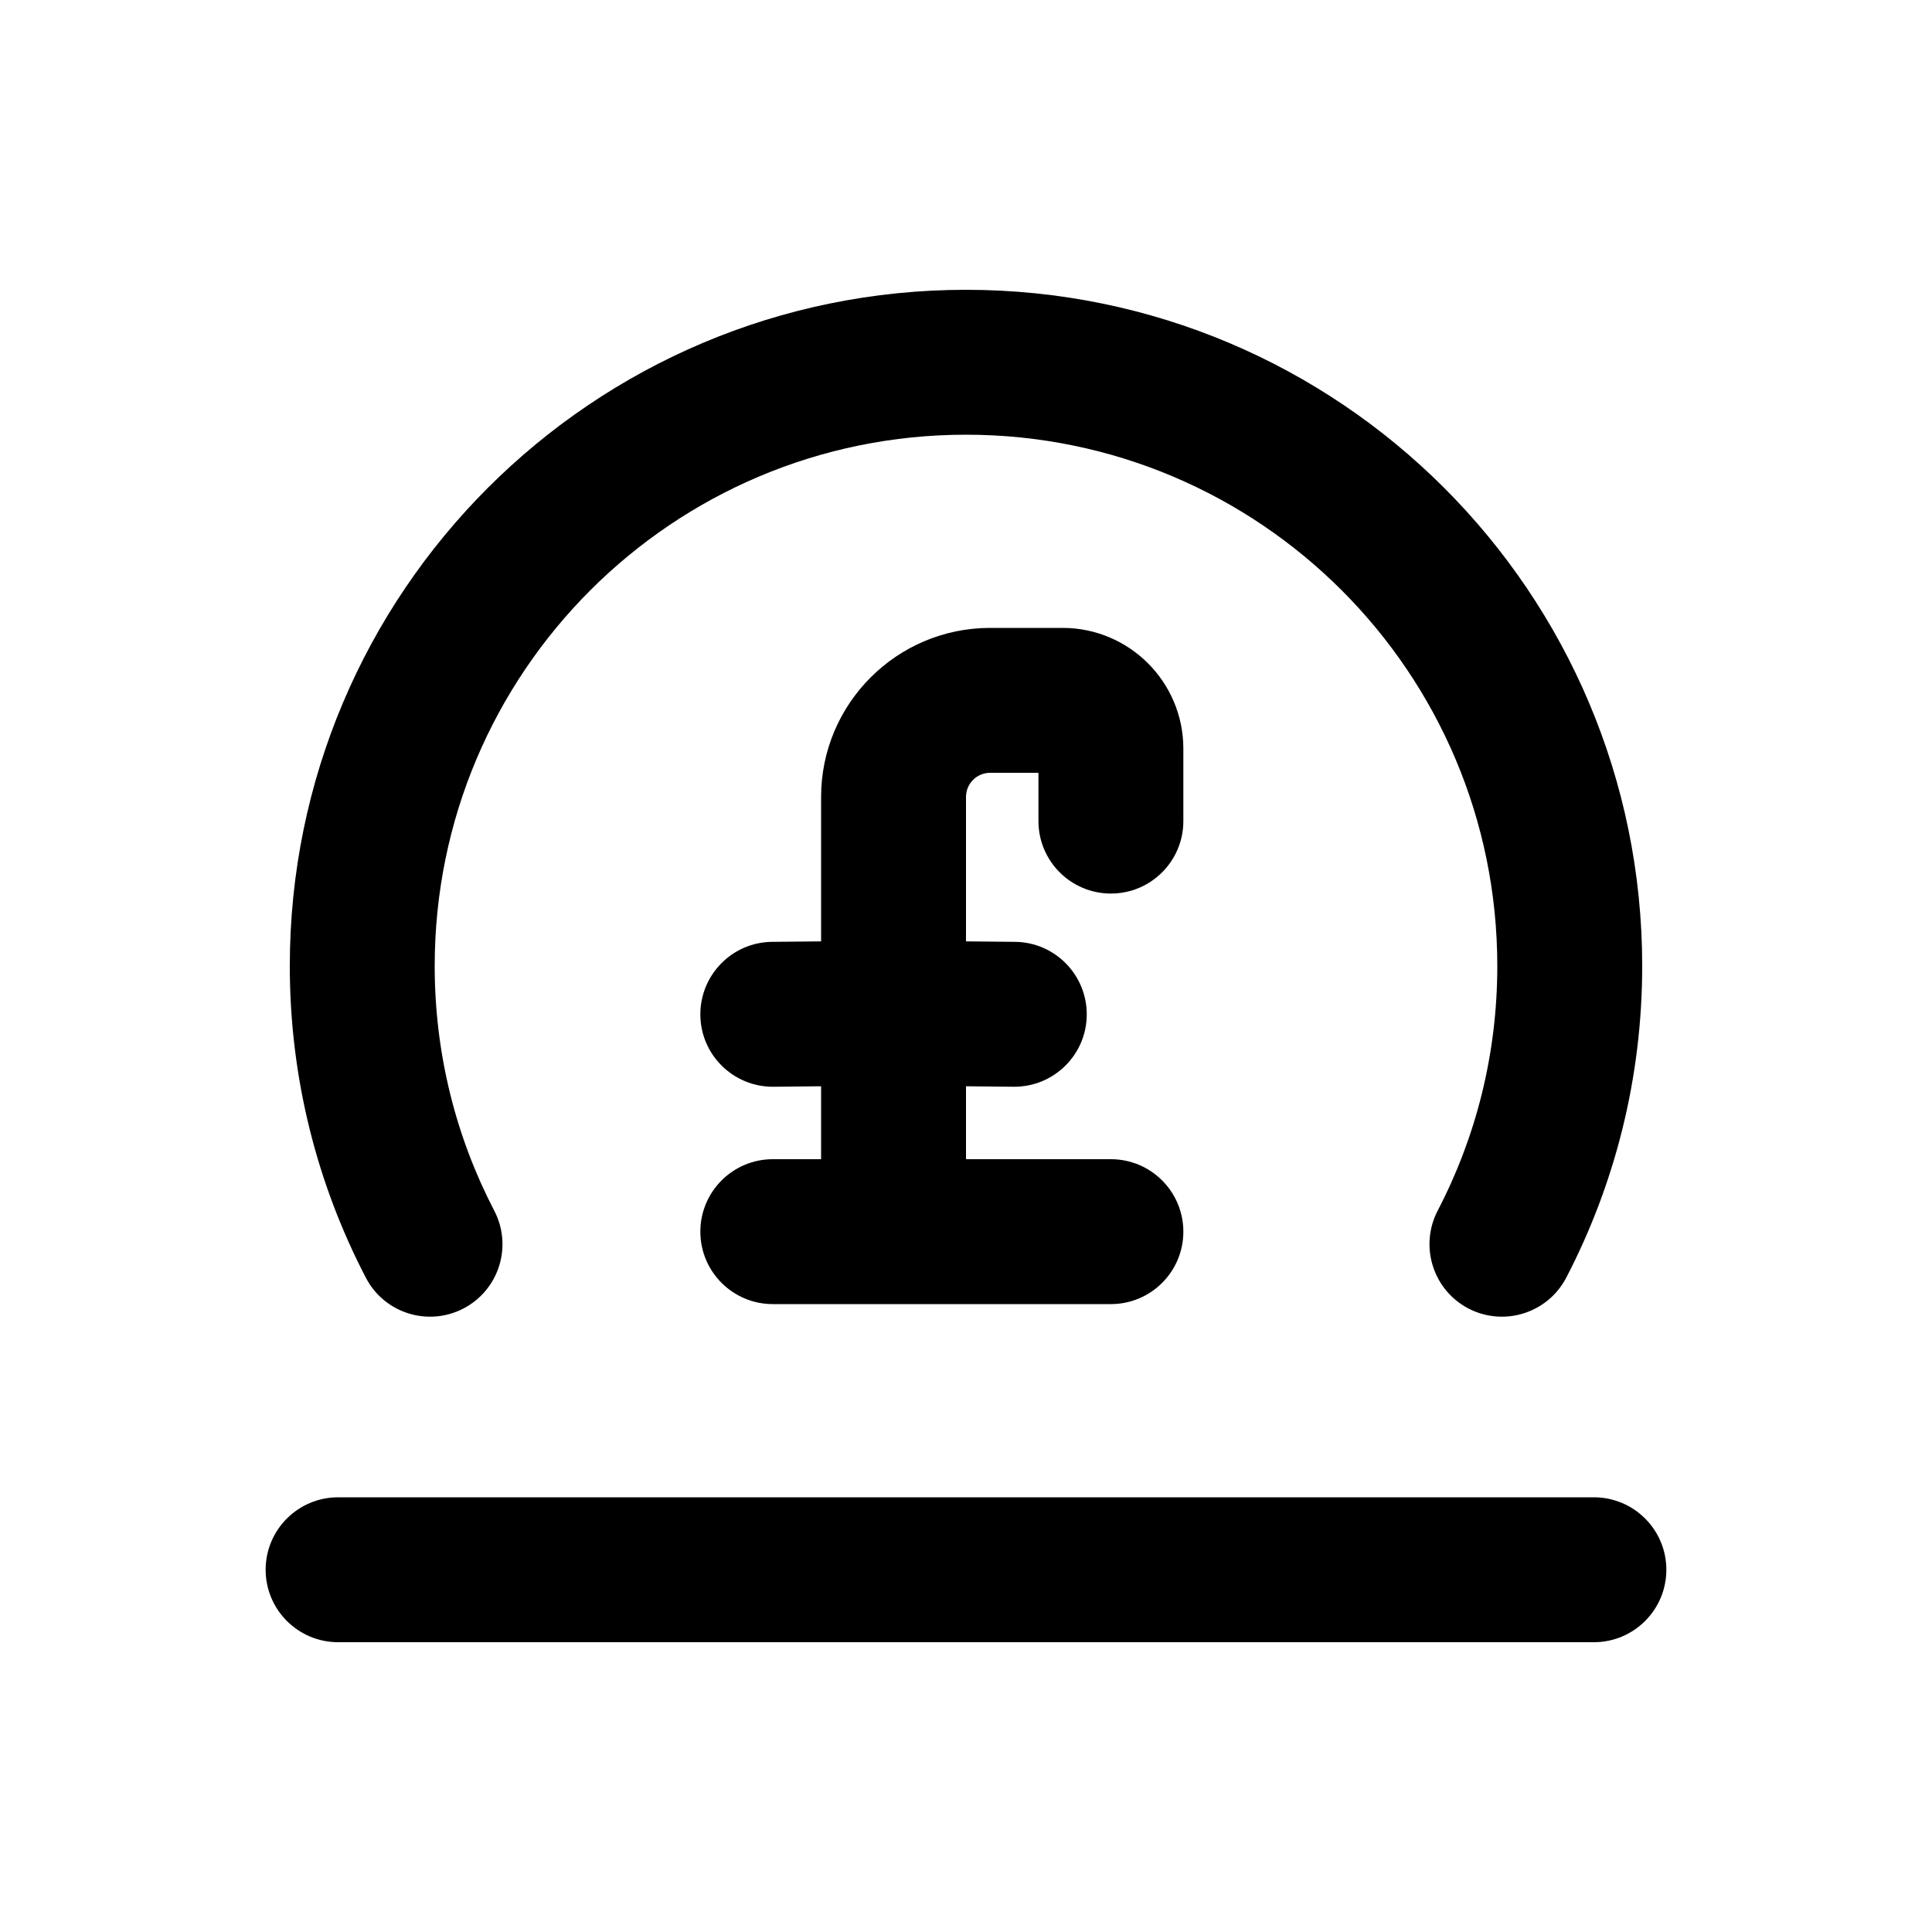
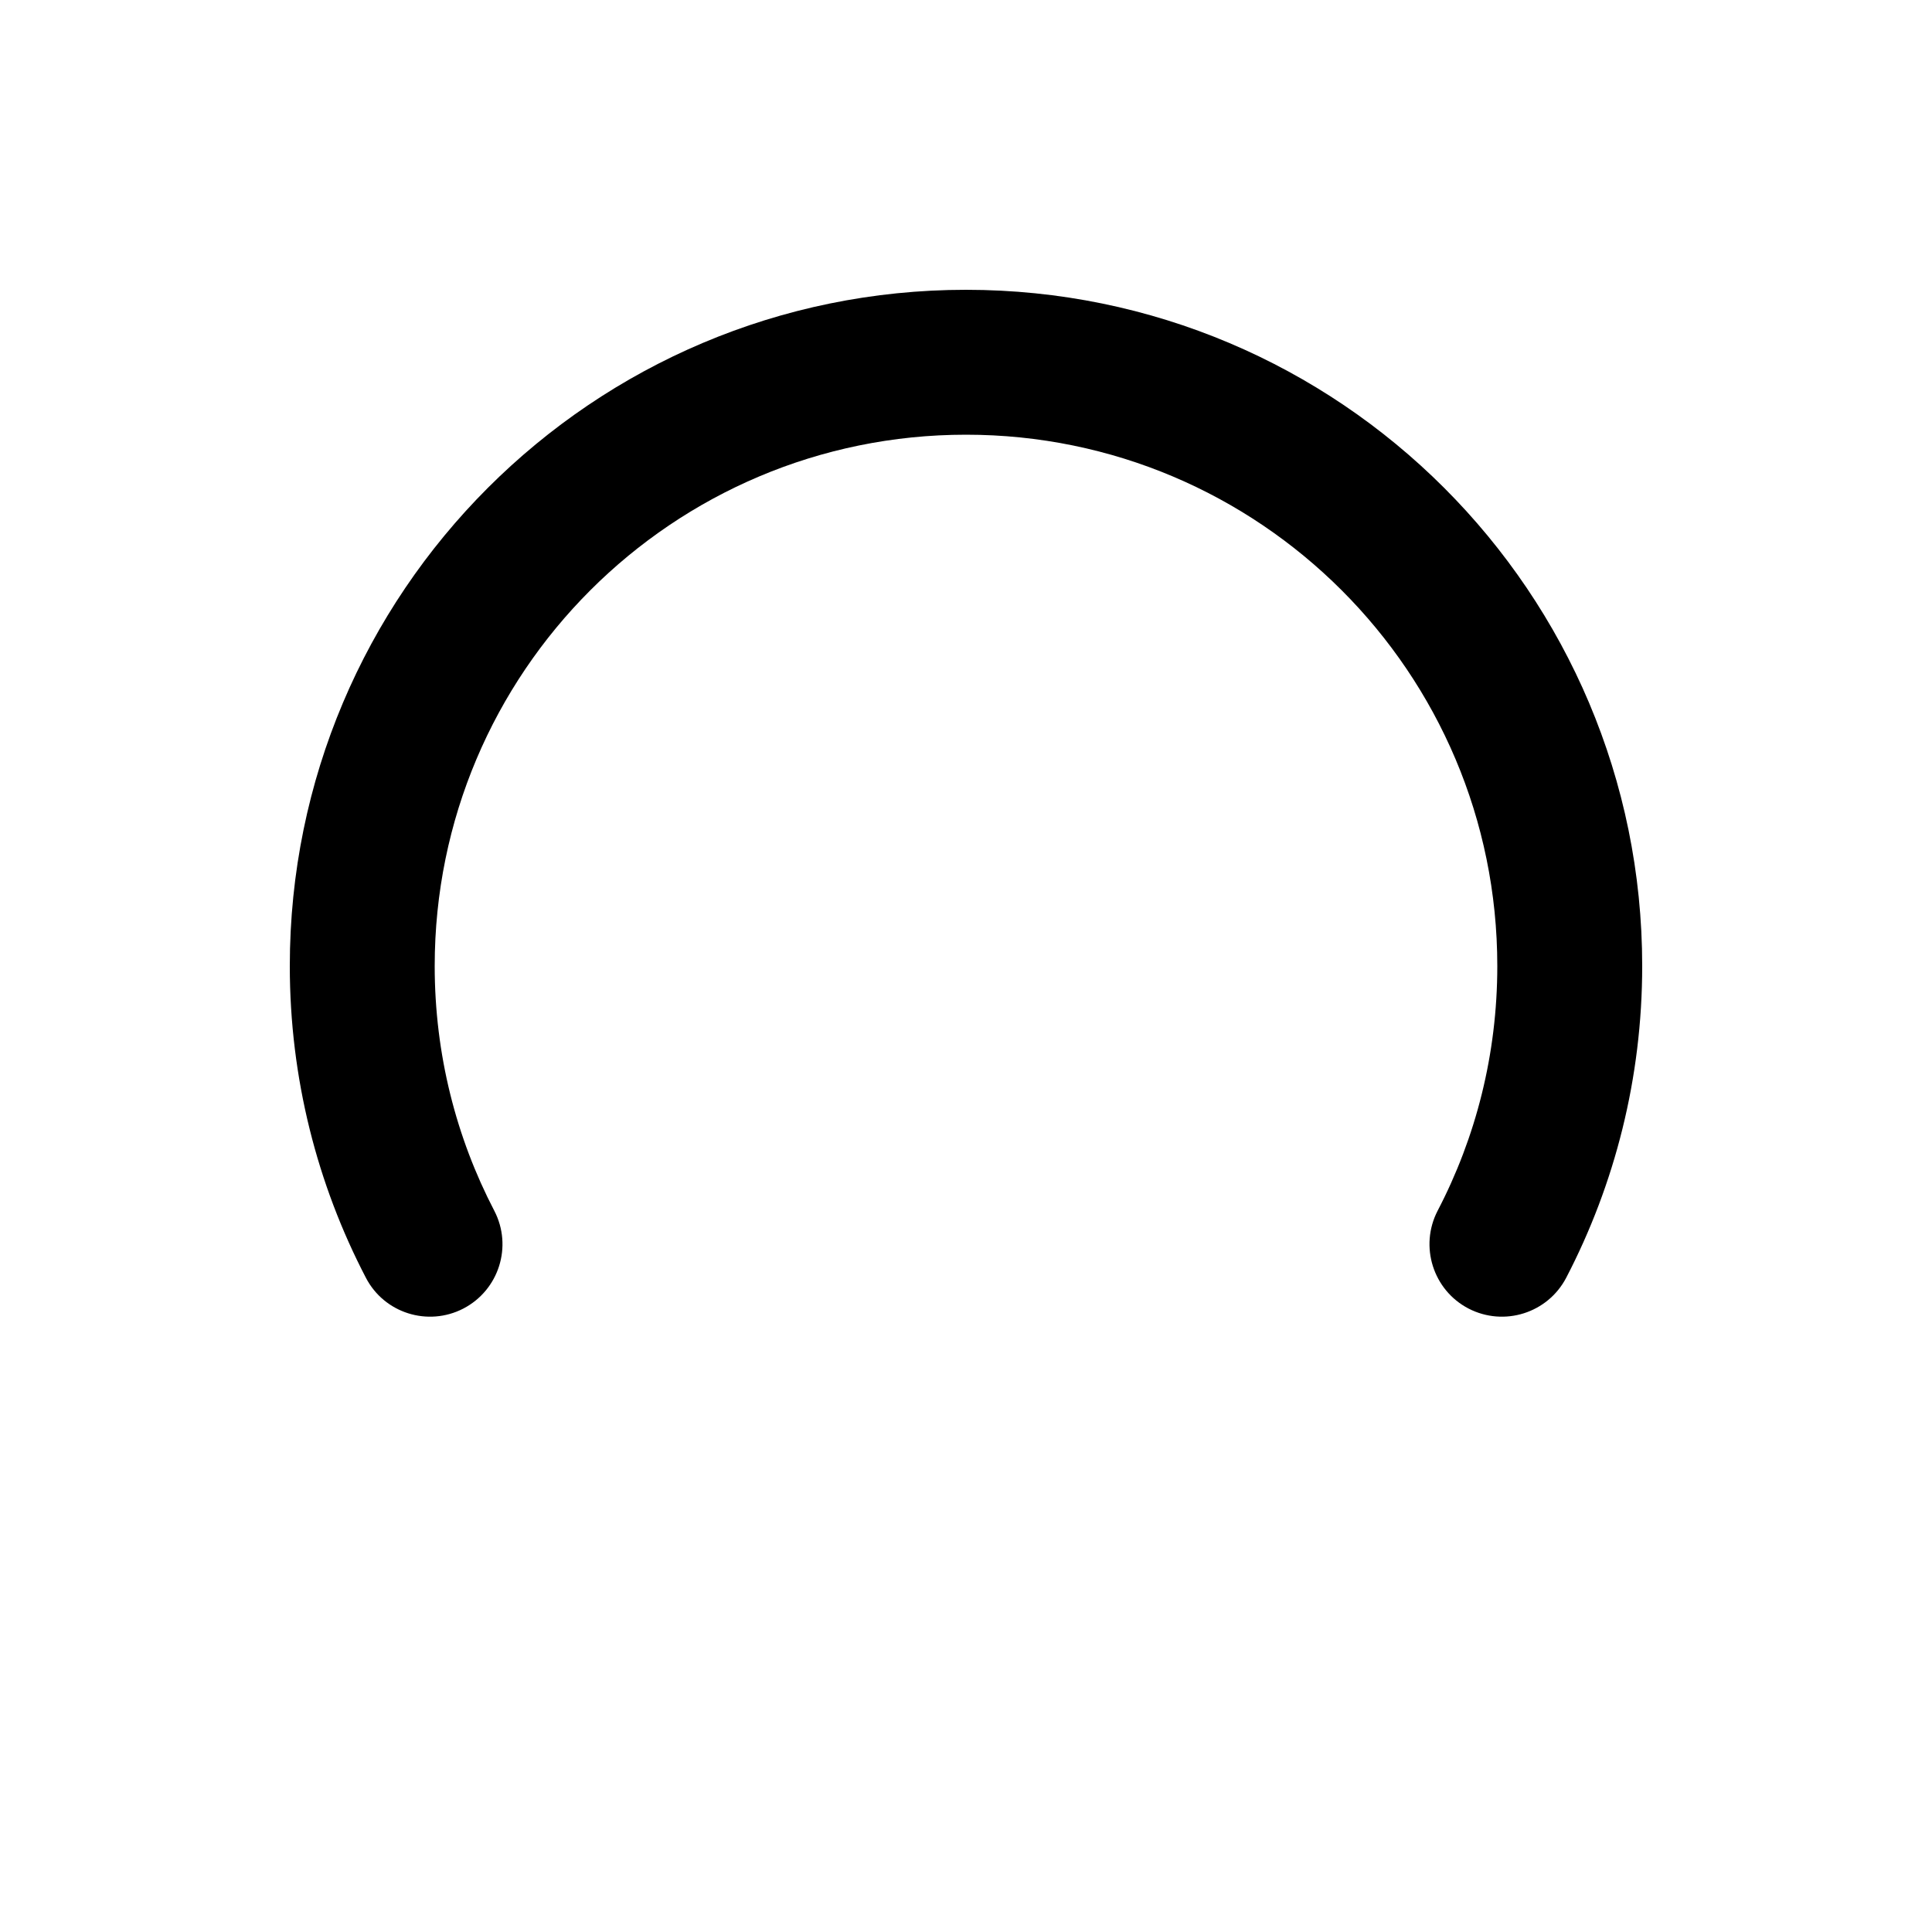
<svg xmlns="http://www.w3.org/2000/svg" viewBox="0 0 20 20">
  <path d="M10 4.5c-3.038 0-5.5 2.462-5.5 5.5 0 .915.223 1.777.617 2.534.191.368.048.82-.32 1.012-.367.19-.82.048-1.01-.32-.503-.966-.787-2.064-.787-3.226 0-3.866 3.134-7 7-7s7 3.134 7 7c0 1.162-.284 2.26-.786 3.226-.192.368-.644.51-1.012.32-.367-.191-.51-.644-.32-1.012.395-.757.618-1.619.618-2.534 0-3.038-2.462-5.5-5.5-5.5Z" />
-   <path d="M16.5 15.5c.414 0 .75.336.75.75s-.336.75-.75.75h-13c-.414 0-.75-.336-.75-.75s.336-.75.75-.75h13Z" />
-   <path d="M10.25 6.5c-.966 0-1.75.784-1.75 1.75v1.495l-.508.005c-.414.004-.746.344-.742.758.004.414.344.746.758.742l.492-.005v.755h-.5c-.414 0-.75.336-.75.75s.336.75.75.75h3.5c.414 0 .75-.336.75-.75s-.336-.75-.75-.75h-1.5v-.755l.492.005c.414.004.754-.328.758-.742.004-.414-.328-.754-.742-.758l-.508-.005v-1.495c0-.138.112-.25.25-.25h.5v.5c0 .414.336.75.75.75s.75-.336.75-.75v-.75c0-.69-.56-1.25-1.25-1.25h-.75Z" />
</svg>